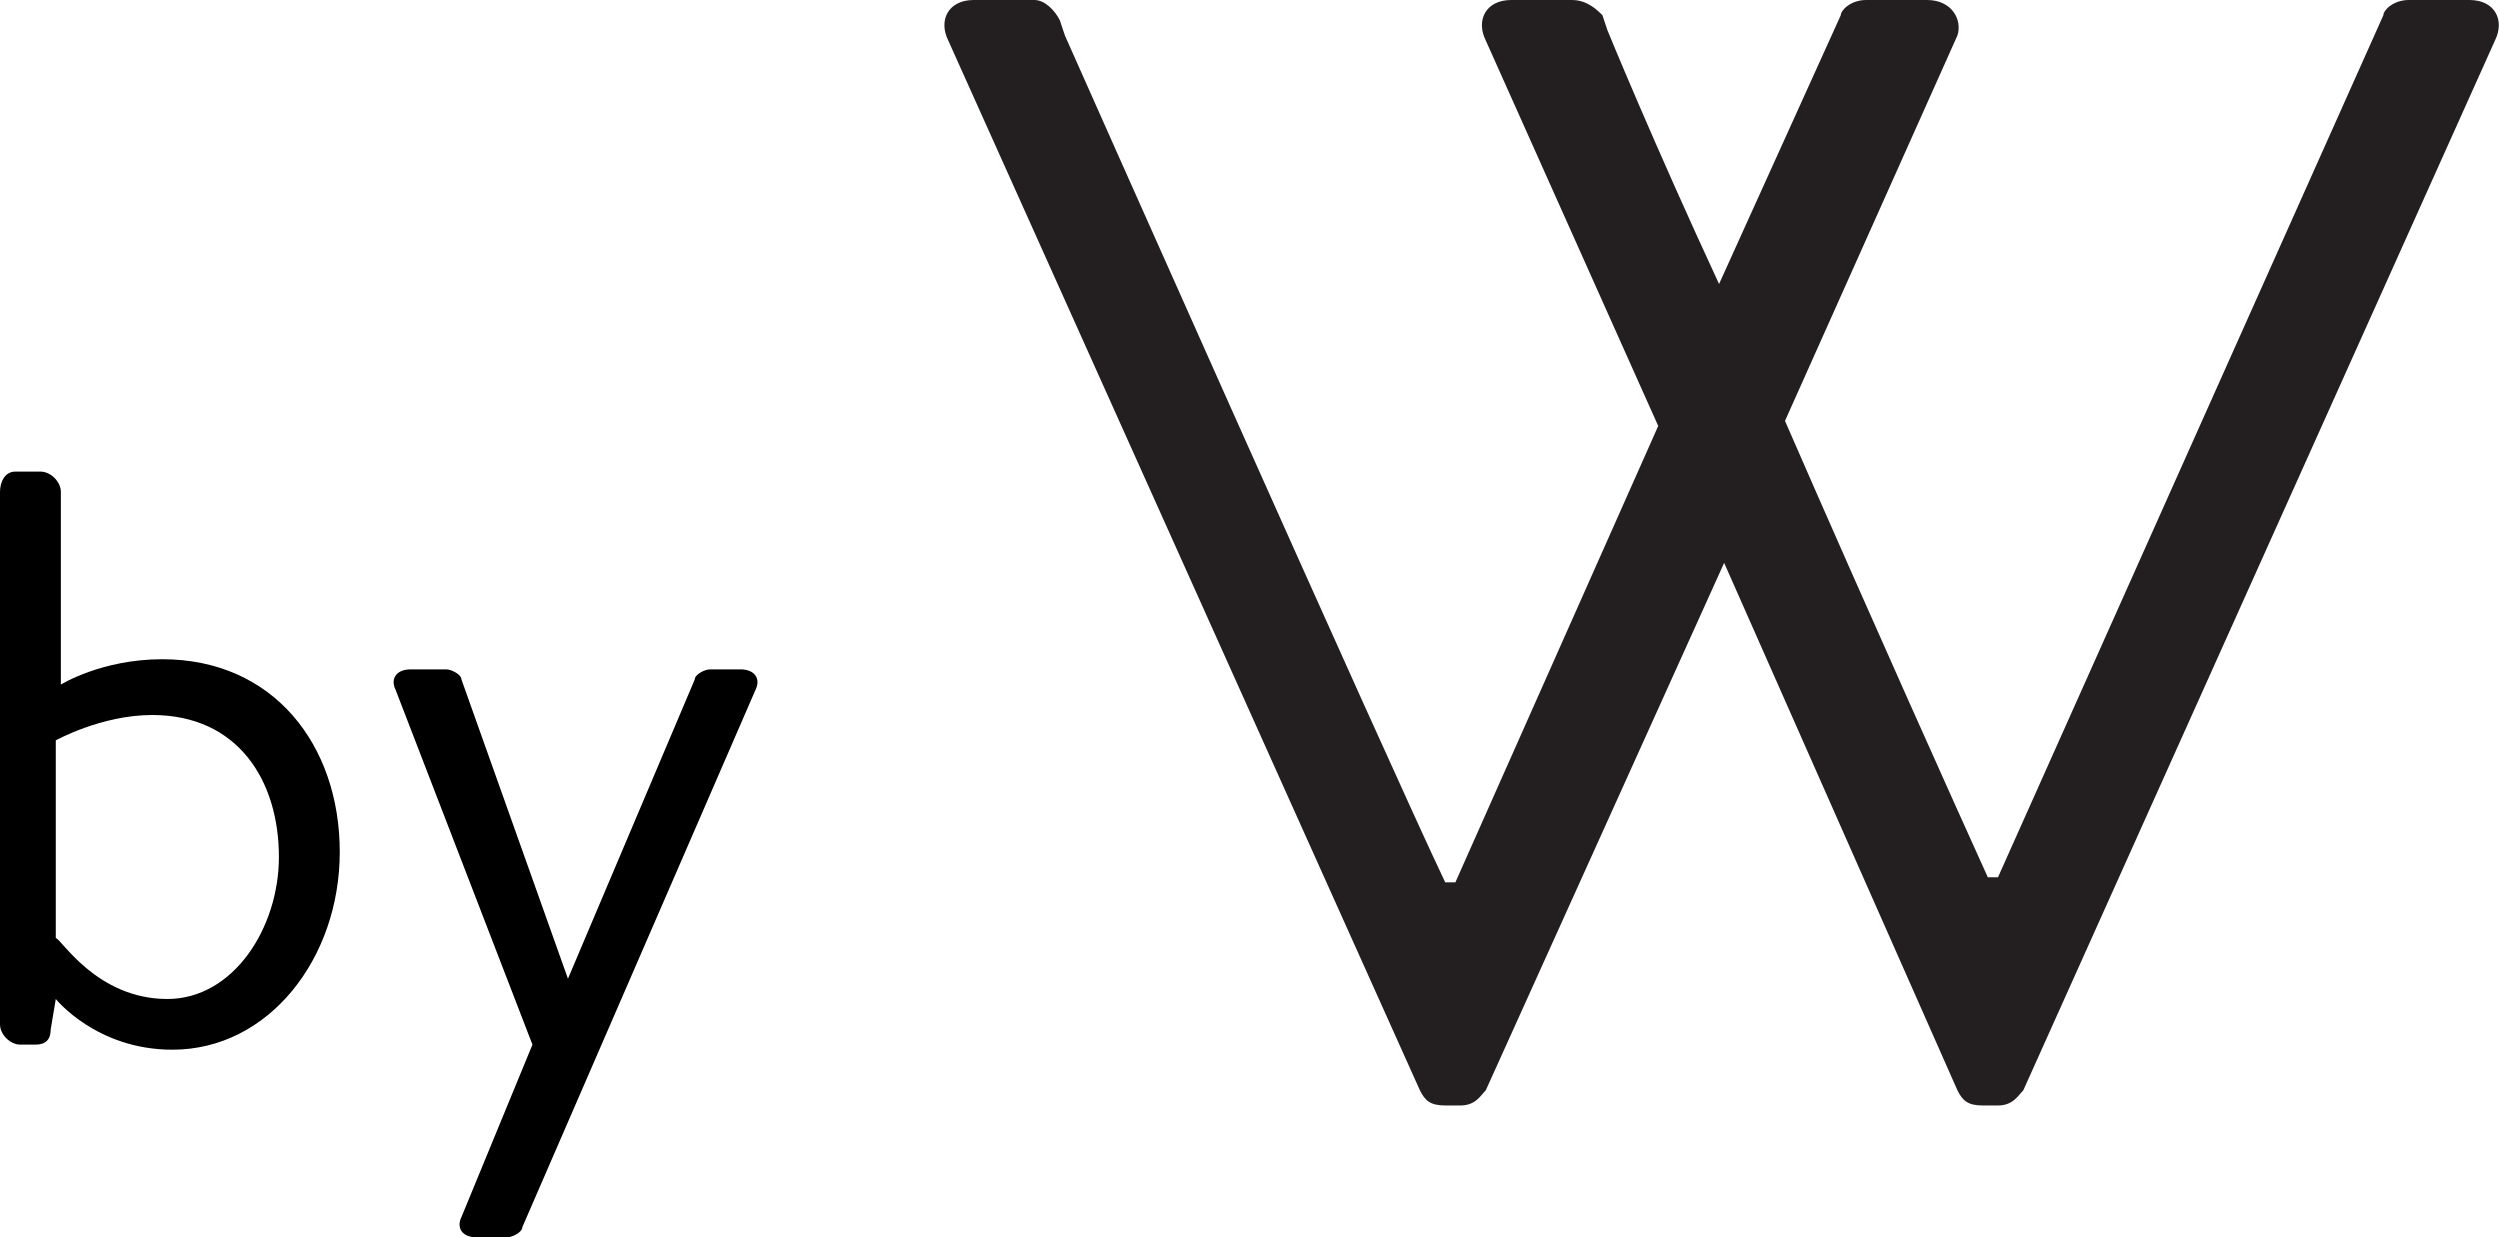
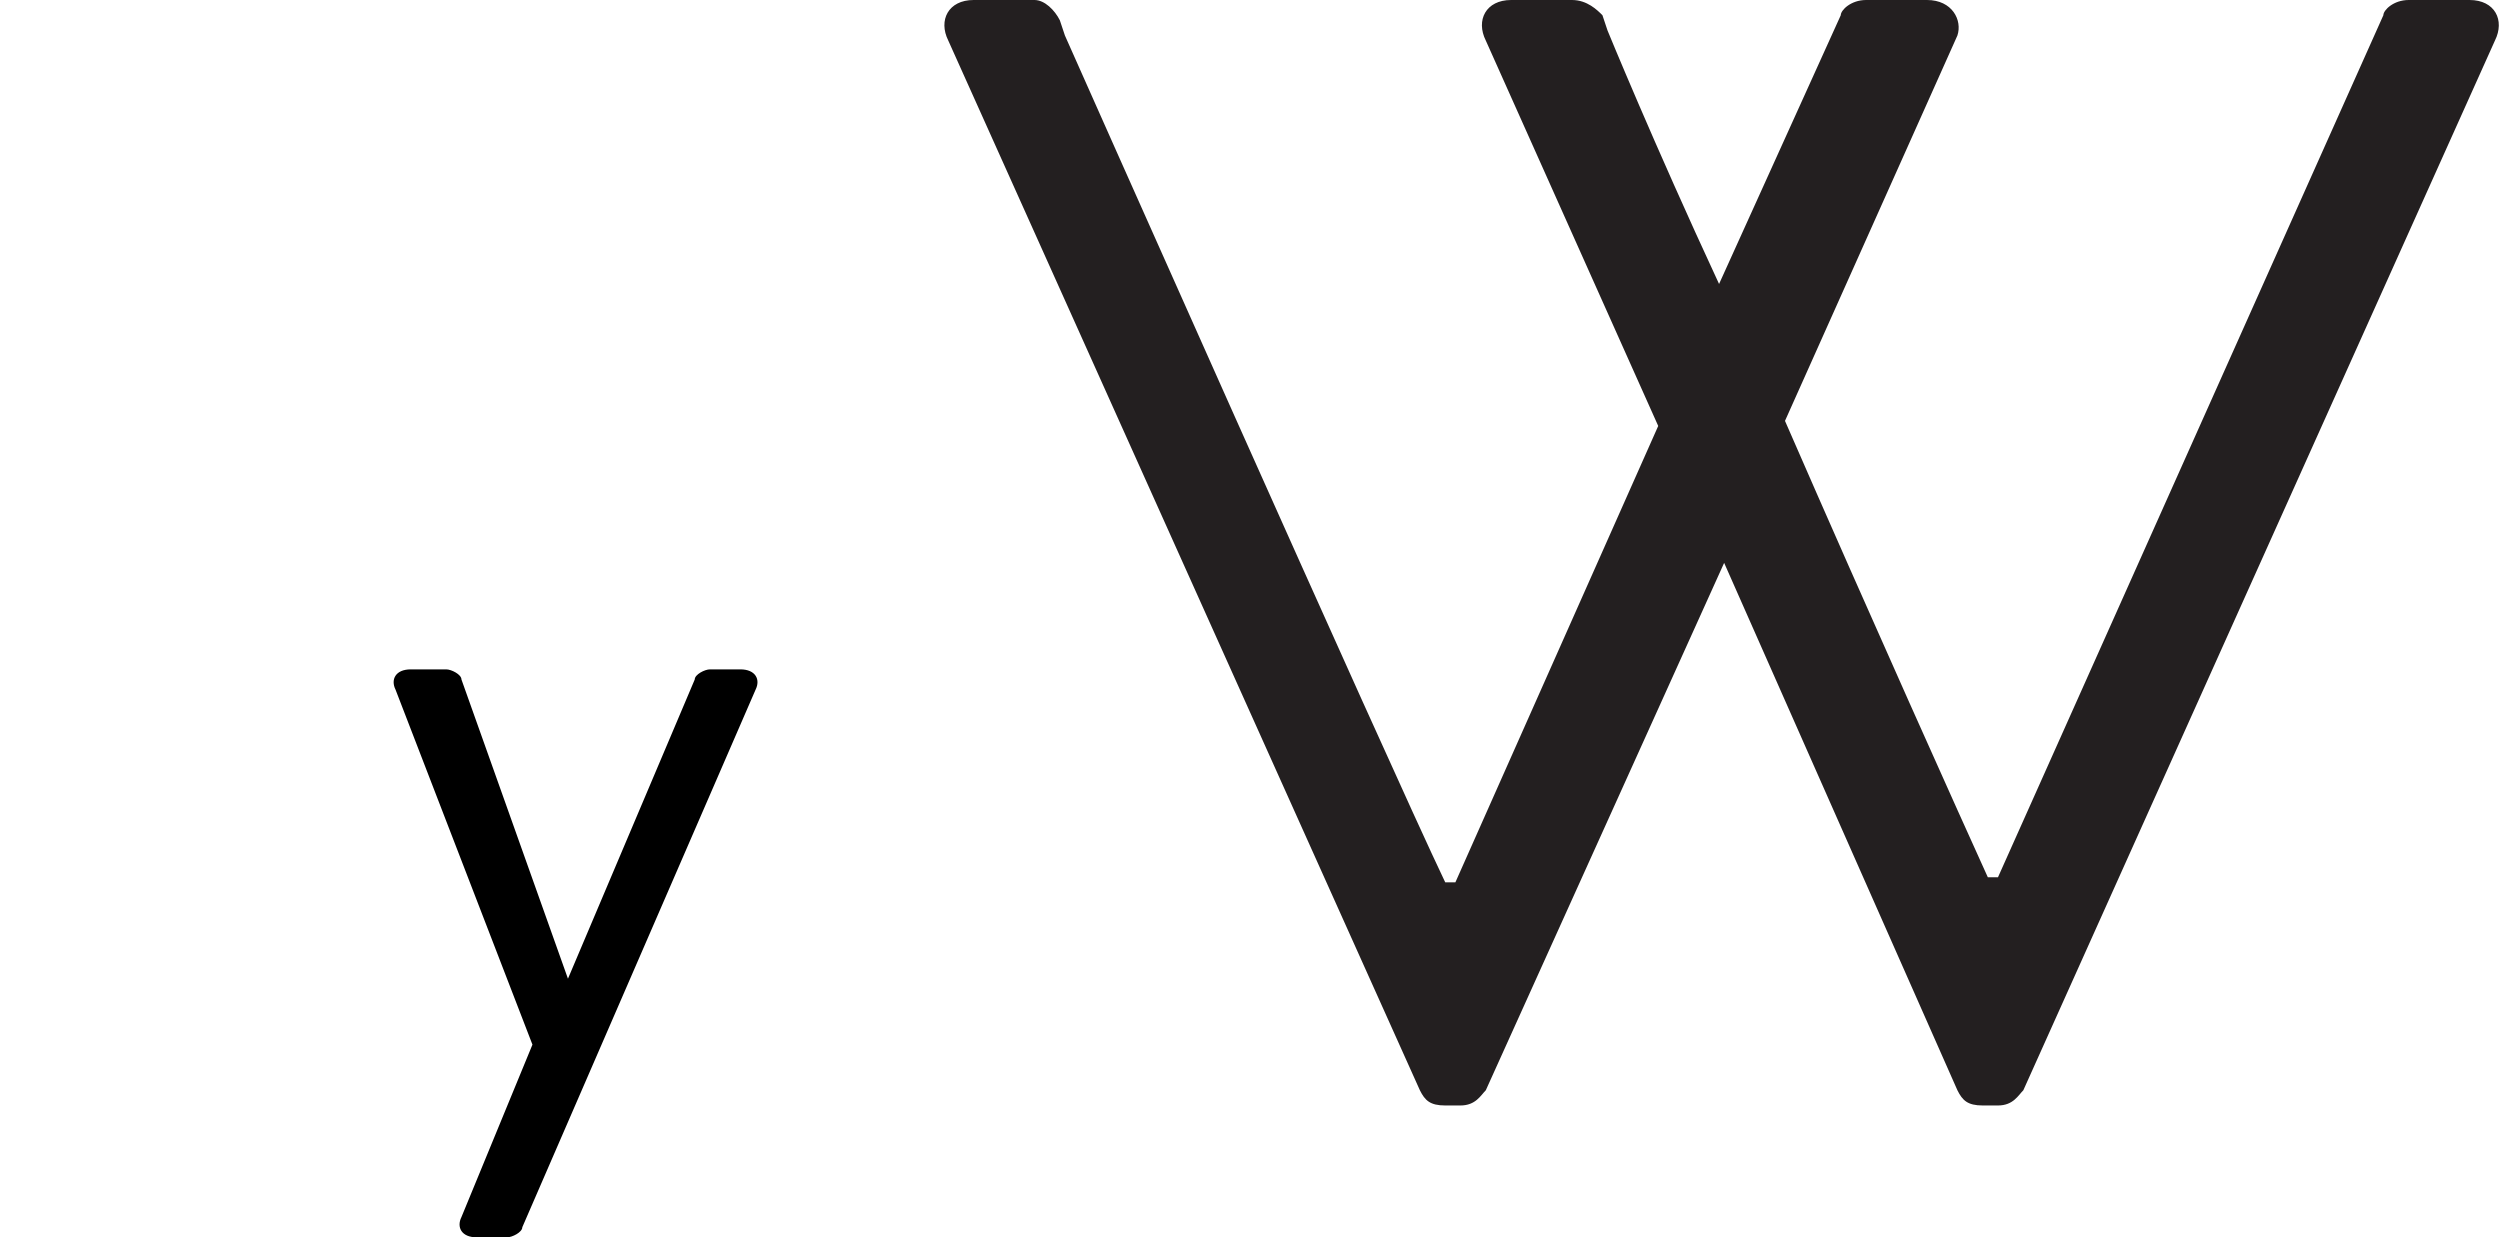
<svg xmlns="http://www.w3.org/2000/svg" version="1.1" id="Layer_1" x="0px" y="0px" viewBox="0 0 49.3 24.4" style="enable-background:new 0 0 49.3 24.4;" xml:space="preserve">
  <style type="text/css">
	.st0{fill:#231F20;}
</style>
  <path class="st0" d="M48.7,0h-1.2C47.2,0,47,0.2,47,0.3l-7.6,17h-0.2c-0.5-1.1-2.3-5.1-4-9l3.4-7.6C38.7,0.4,38.5,0,38,0h-1.2  c-0.3,0-0.5,0.2-0.5,0.3l-2.4,5.3c-1.3-2.8-2.2-5-2.2-5l0,0l-0.1-0.3C31.5,0.2,31.3,0,31,0h-1.2c-0.5,0-0.7,0.4-0.5,0.8l3.4,7.6  l-4,9h-0.2C27.4,15.1,21,0.7,21,0.7l0,0l-0.1-0.3C20.8,0.2,20.6,0,20.4,0h-1.2c-0.5,0-0.7,0.4-0.5,0.8l9.3,20.7  c0.1,0.2,0.2,0.3,0.5,0.3h0.3c0.3,0,0.4-0.2,0.5-0.3l4.7-10.4l4.6,10.4c0.1,0.2,0.2,0.3,0.5,0.3h0.3c0.3,0,0.4-0.2,0.5-0.3l9.3-20.7  C49.4,0.4,49.2,0,48.7,0z" />
  <g>
-     <path d="M0,9.7c0-0.2,0.1-0.4,0.3-0.4h0.5c0.2,0,0.4,0.2,0.4,0.4v3.8c0,0,0.8-0.5,2-0.5c2.2,0,3.5,1.7,3.5,3.8   c0,2.1-1.4,3.9-3.3,3.9c-1.5,0-2.3-1-2.3-1L1,20.3c0,0.2-0.1,0.3-0.3,0.3H0.4c-0.2,0-0.4-0.2-0.4-0.4V9.7z M3.3,19.7   c1.3,0,2.2-1.4,2.2-2.8c0-1.5-0.8-2.8-2.5-2.8c-1,0-1.9,0.5-1.9,0.5v3.9C1.2,18.5,1.9,19.7,3.3,19.7z" />
    <path d="M7.8,13.6c-0.1-0.2,0-0.4,0.3-0.4h0.7c0.1,0,0.3,0.1,0.3,0.2l2.1,5.9h0l2.5-5.9c0-0.1,0.2-0.2,0.3-0.2h0.6   c0.3,0,0.4,0.2,0.3,0.4l-4.6,10.6c0,0.1-0.2,0.2-0.3,0.2H9.4c-0.3,0-0.4-0.2-0.3-0.4l1.4-3.4L7.8,13.6z" />
  </g>
</svg>